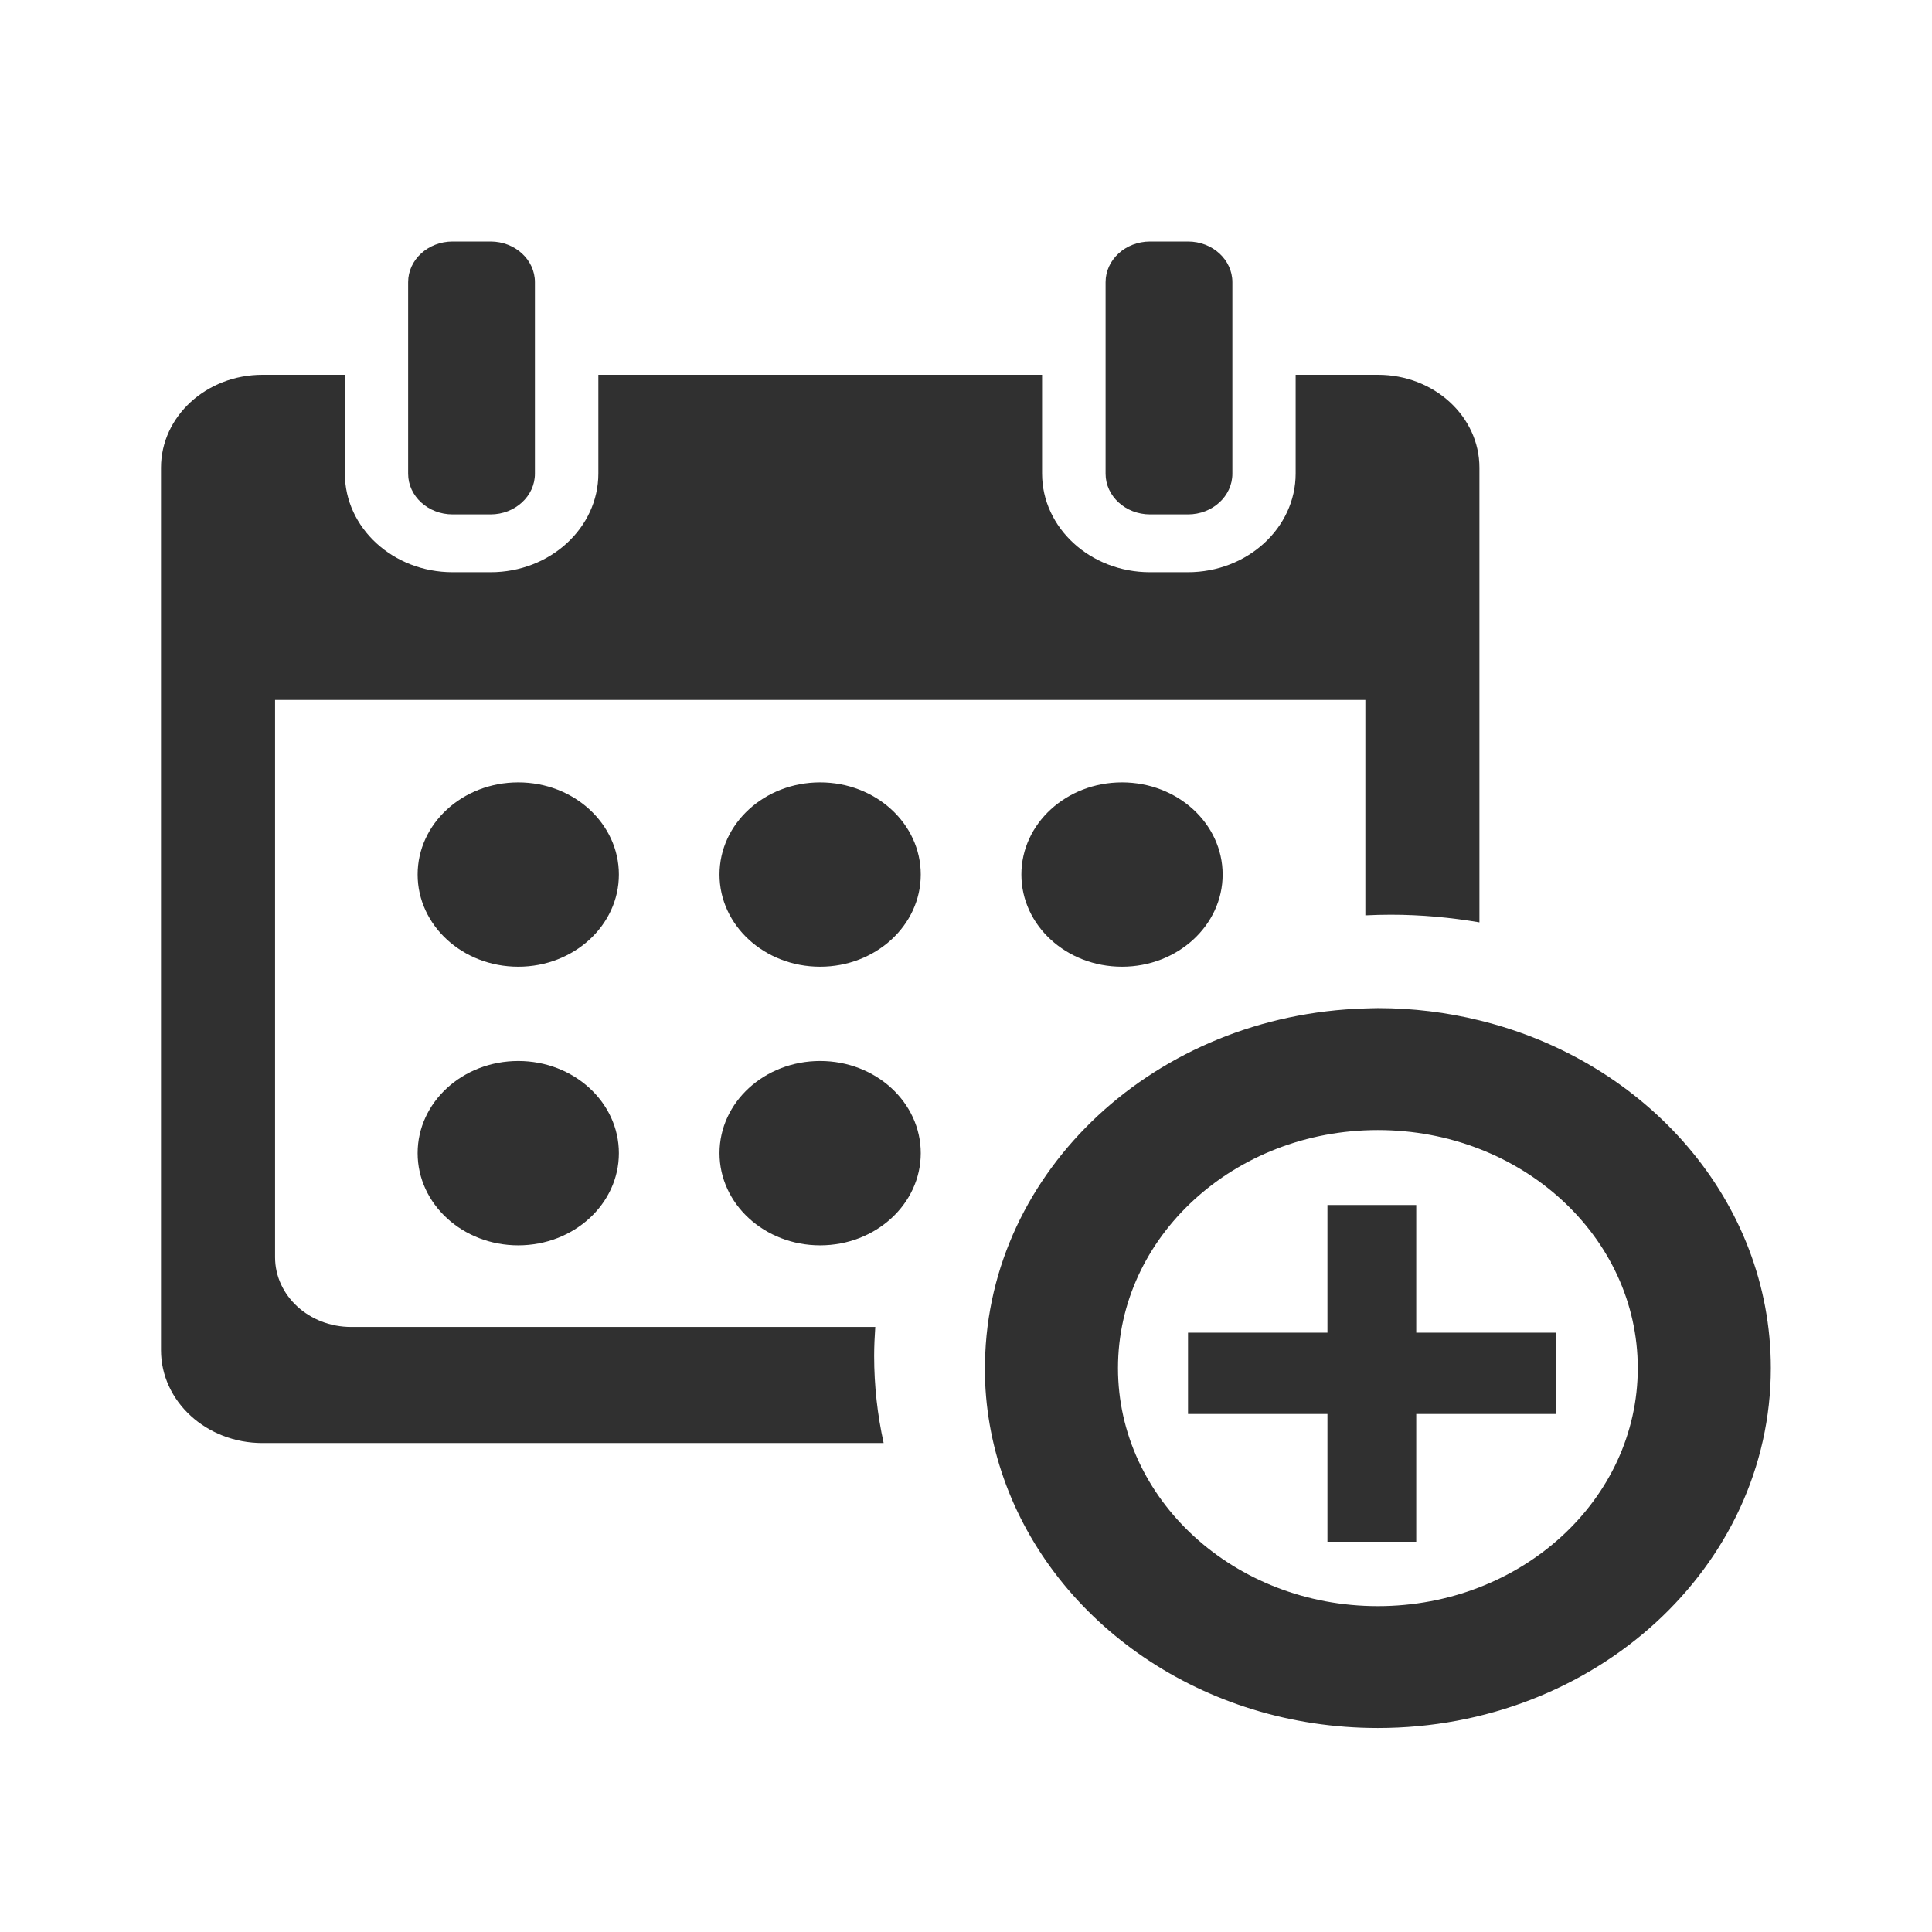
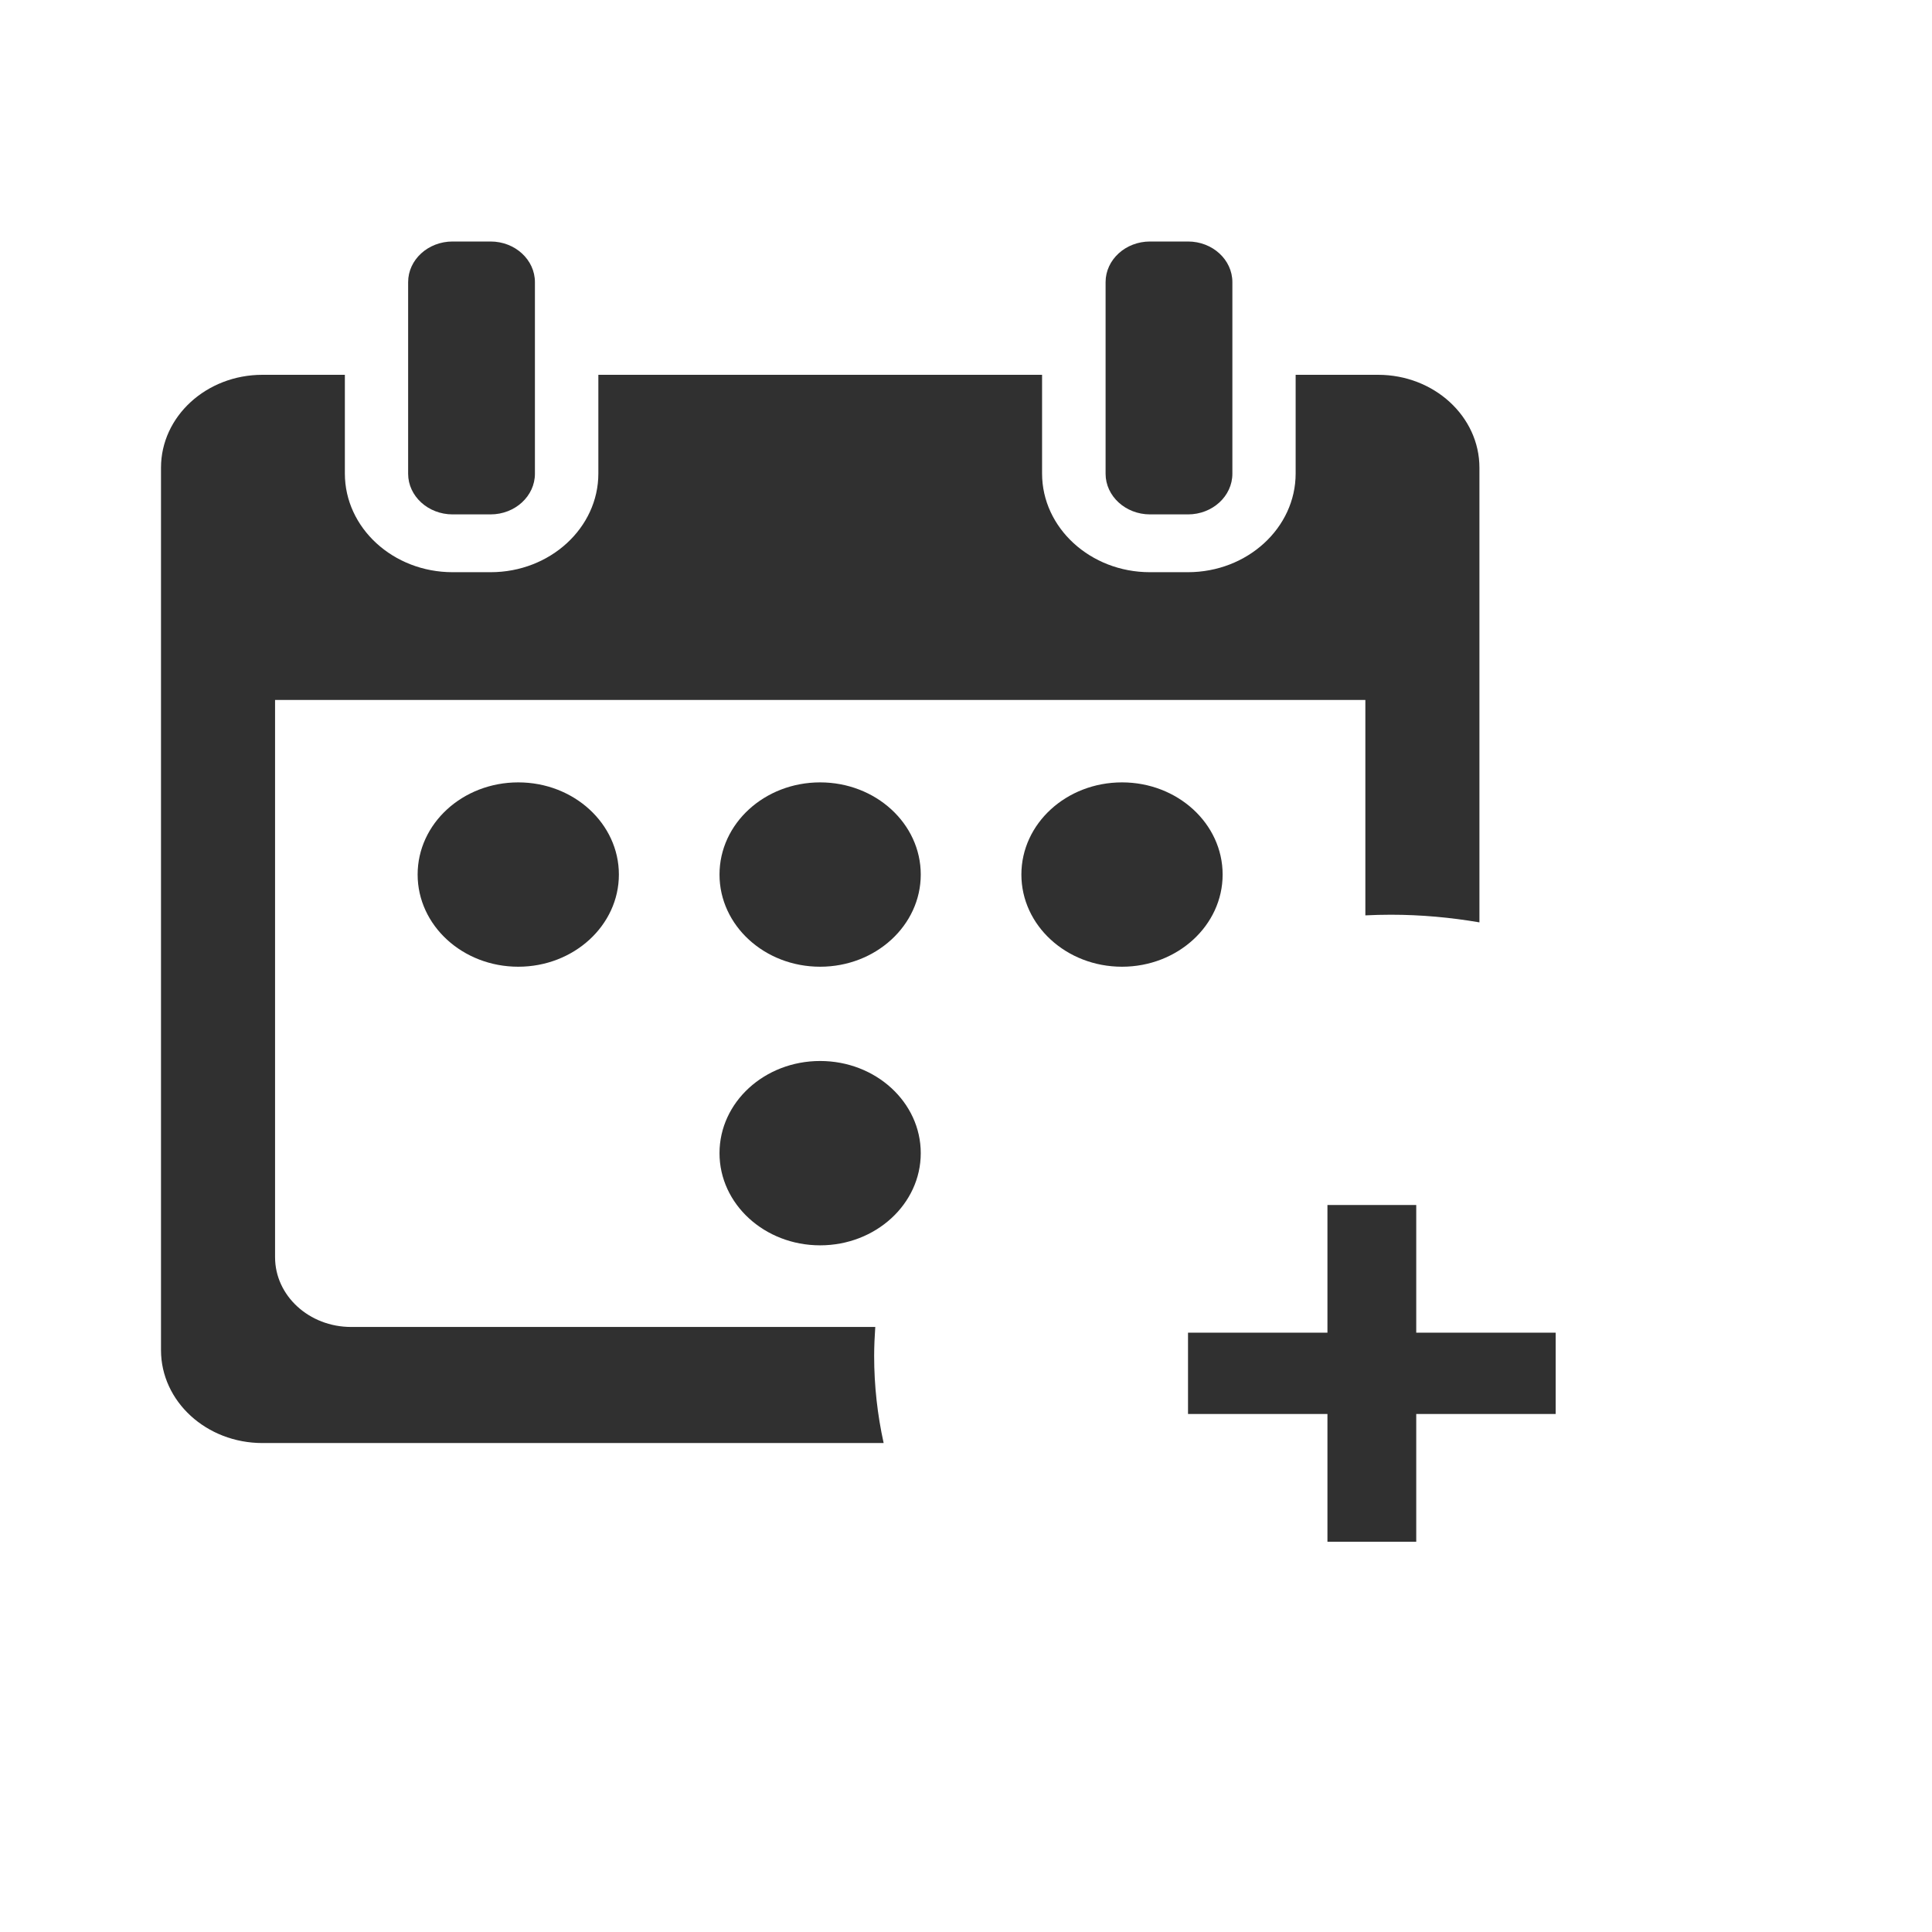
<svg xmlns="http://www.w3.org/2000/svg" width="24" height="24" viewBox="0 0 24 24" fill="none">
-   <path d="M18.376 12.675C17.974 12.576 17.552 12.523 17.116 12.523C17.064 12.523 17.011 12.526 16.959 12.527C14.362 12.603 12.278 14.535 12.236 16.923C12.236 16.947 12.234 16.971 12.234 16.995C12.234 17.473 12.317 17.933 12.469 18.365C13.101 20.164 14.942 21.466 17.116 21.466C19.813 21.466 21.998 19.464 21.998 16.995C21.998 14.924 20.462 13.184 18.376 12.675ZM17.116 19.952C15.333 19.952 13.888 18.628 13.888 16.995C13.888 15.362 15.333 14.038 17.116 14.038C18.899 14.038 20.345 15.362 20.345 16.995C20.345 18.628 18.899 19.952 17.116 19.952Z" fill="#303030" />
  <path d="M17.593 14.969H16.49V16.555H14.758V17.565H16.49V19.152H17.593V17.565H19.325V16.555H17.593V14.969Z" fill="#303030" />
  <path d="M6.094 6.39C6.398 6.39 6.645 6.163 6.645 5.885V4.659V3.505C6.645 3.226 6.398 3 6.094 3H5.622C5.318 3 5.07 3.226 5.07 3.505V4.659V5.885C5.07 6.163 5.318 6.39 5.622 6.39H6.094V6.39Z" fill="#303030" />
  <path d="M14.758 6.39C15.062 6.39 15.309 6.163 15.309 5.885V4.659V3.505C15.309 3.226 15.062 3 14.758 3H14.286C13.982 3 13.734 3.226 13.734 3.505V4.659V5.885C13.734 6.163 13.982 6.39 14.286 6.39H14.758V6.39Z" fill="#303030" />
  <path d="M10.977 17.926C10.9 17.576 10.859 17.215 10.859 16.844C10.859 16.723 10.865 16.603 10.873 16.484H4.362C3.84 16.484 3.417 16.096 3.417 15.618V8.695H16.961V11.371C17.065 11.366 17.17 11.363 17.276 11.363C17.653 11.363 18.021 11.397 18.378 11.458V5.81C18.378 5.173 17.814 4.656 17.119 4.656H16.095V5.882C16.095 6.558 15.495 7.108 14.756 7.108H14.284C13.546 7.108 12.945 6.558 12.945 5.882V4.656H7.433V5.882C7.433 6.558 6.833 7.108 6.095 7.108H5.622C4.884 7.108 4.284 6.558 4.284 5.882V4.656H3.26C2.564 4.656 2 5.173 2 5.81V16.772C2 17.409 2.564 17.926 3.26 17.926H10.977V17.926Z" fill="#303030" />
  <path d="M6.438 12.009C7.128 12.009 7.688 11.496 7.688 10.864C7.688 10.231 7.128 9.719 6.438 9.719C5.747 9.719 5.188 10.231 5.188 10.864C5.188 11.496 5.747 12.009 6.438 12.009Z" fill="#303030" />
  <path d="M10.188 12.009C10.878 12.009 11.438 11.496 11.438 10.864C11.438 10.231 10.878 9.719 10.188 9.719C9.497 9.719 8.938 10.231 8.938 10.864C8.938 11.496 9.497 12.009 10.188 12.009Z" fill="#303030" />
  <path d="M13.938 12.009C14.628 12.009 15.188 11.496 15.188 10.864C15.188 10.231 14.628 9.719 13.938 9.719C13.247 9.719 12.688 10.231 12.688 10.864C12.688 11.496 13.247 12.009 13.938 12.009Z" fill="#303030" />
  <path d="M10.188 15.47C10.878 15.47 11.438 14.957 11.438 14.325C11.438 13.692 10.878 13.18 10.188 13.18C9.497 13.18 8.938 13.692 8.938 14.325C8.938 14.957 9.497 15.47 10.188 15.47Z" fill="#303030" />
-   <path d="M6.438 15.47C7.128 15.47 7.688 14.957 7.688 14.325C7.688 13.692 7.128 13.18 6.438 13.18C5.747 13.18 5.188 13.692 5.188 14.325C5.188 14.957 5.747 15.47 6.438 15.47Z" fill="#303030" />
</svg>